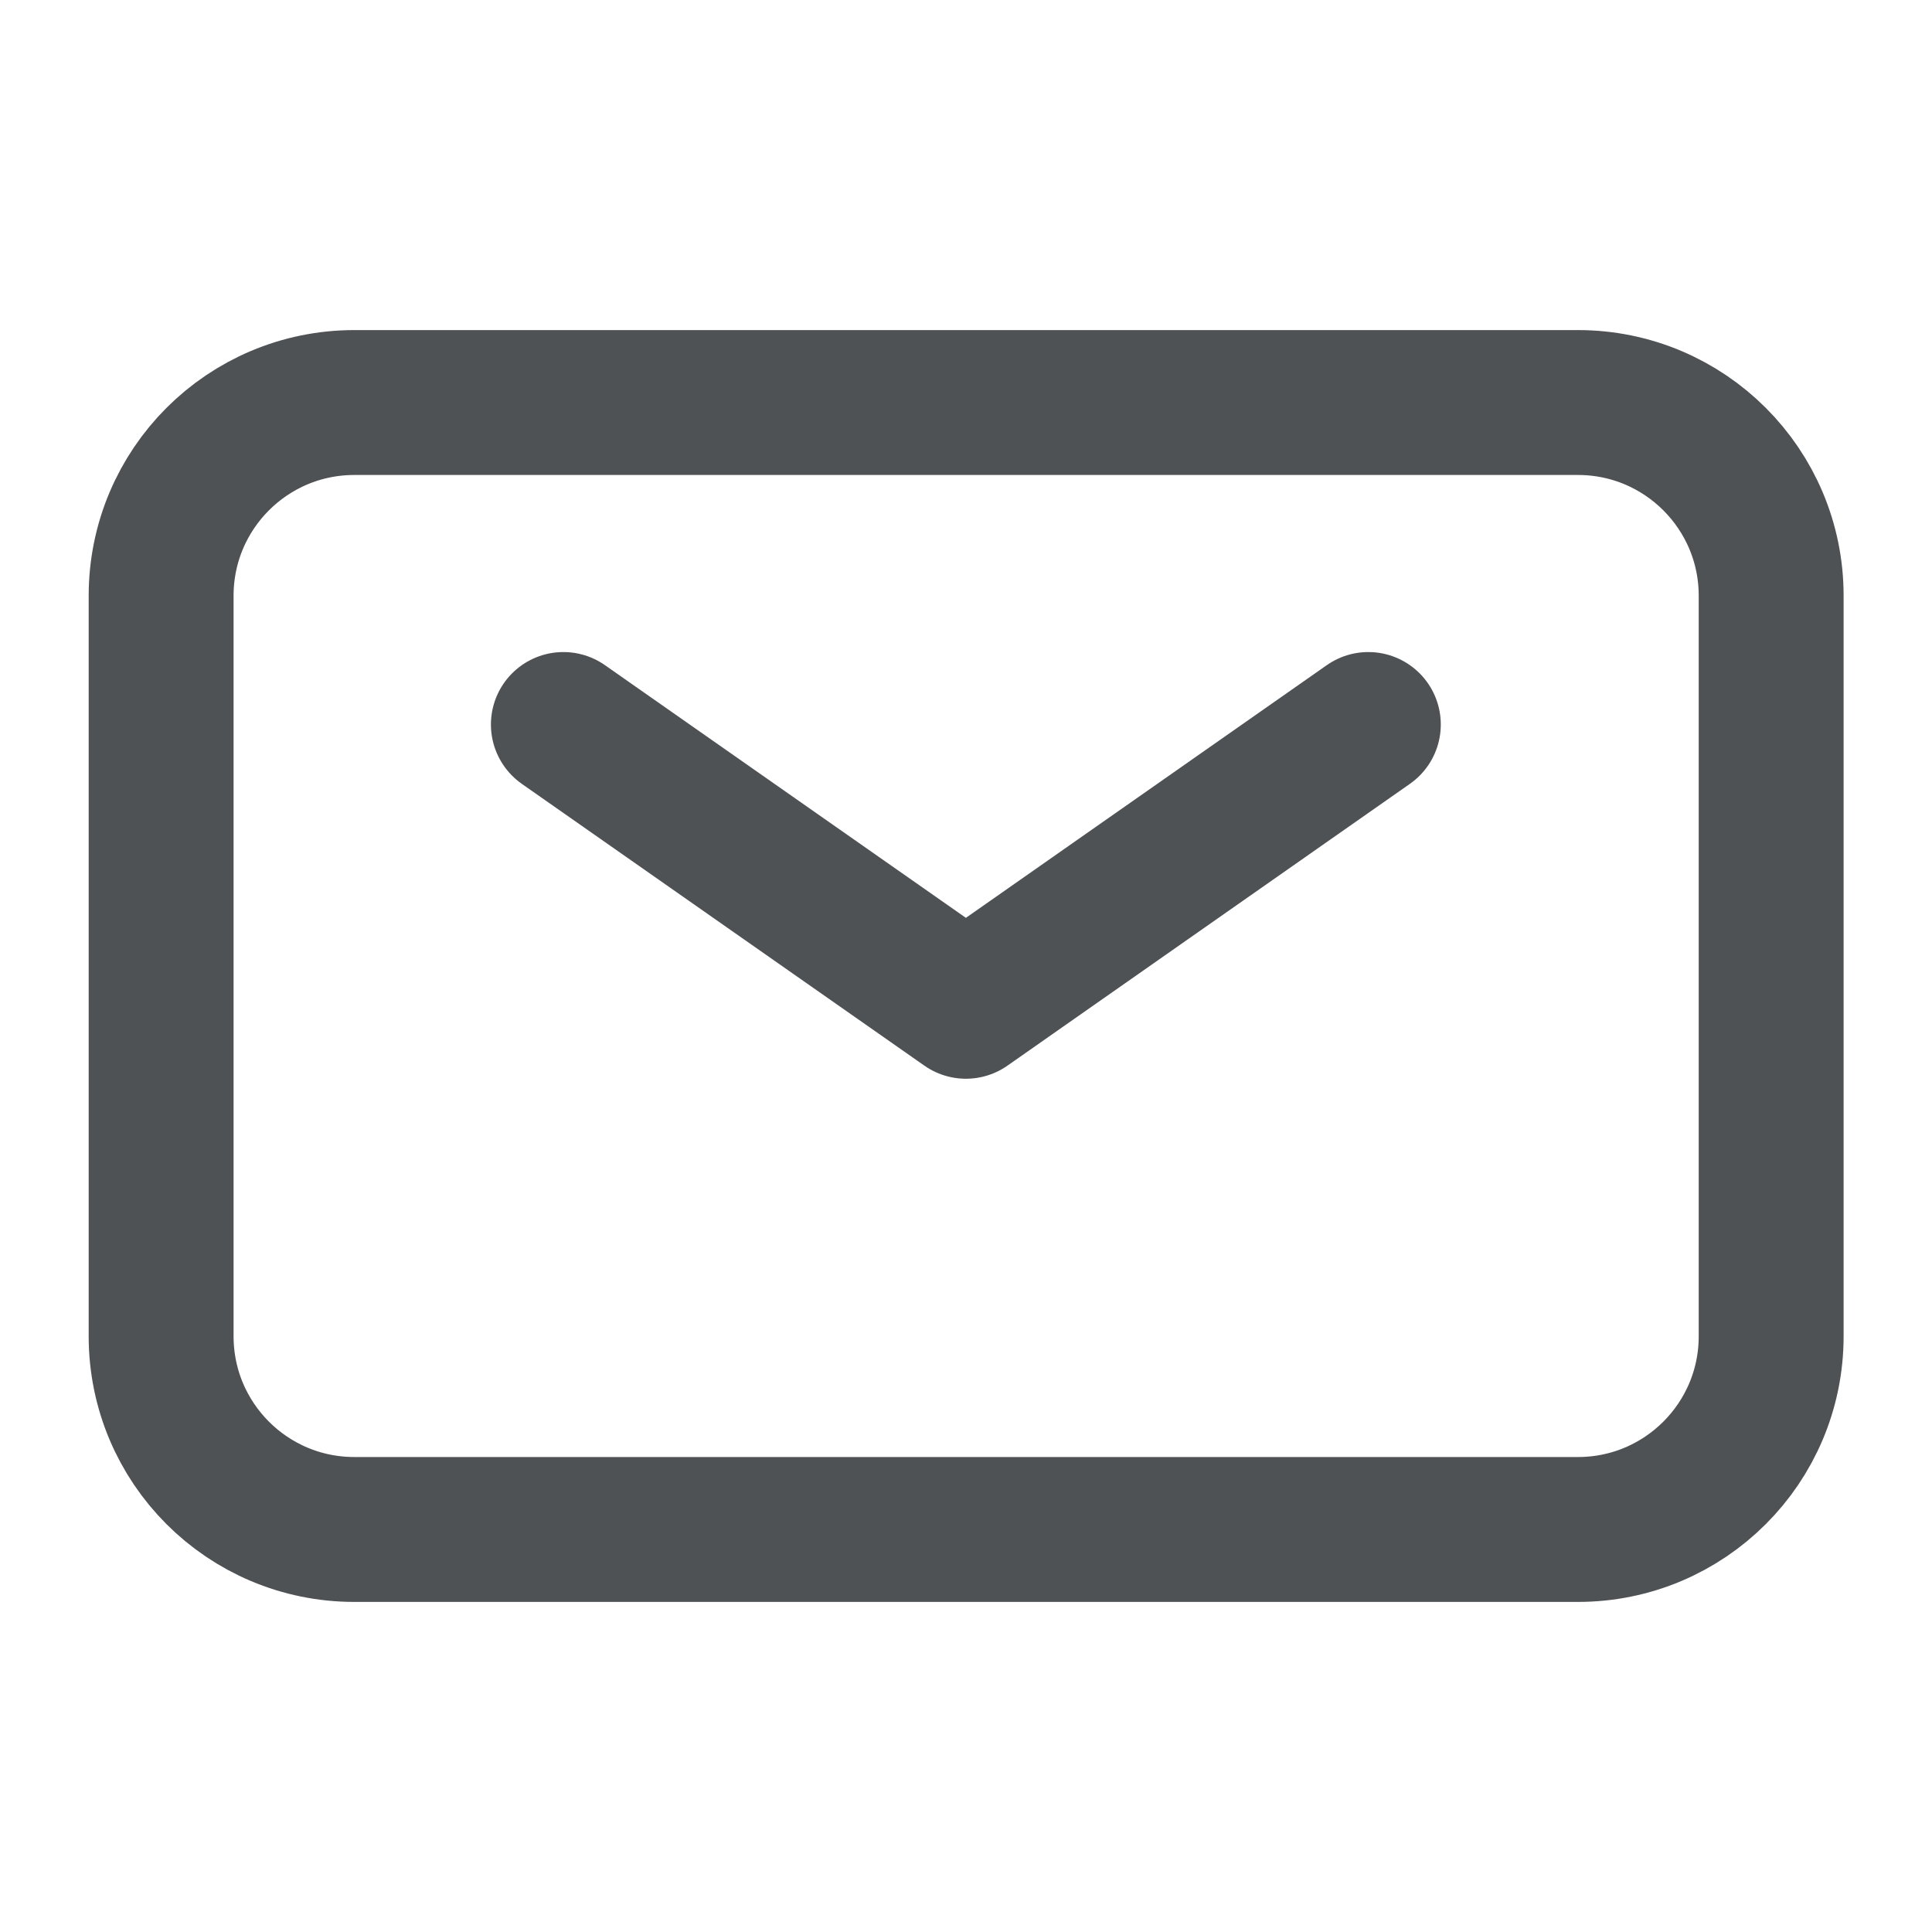
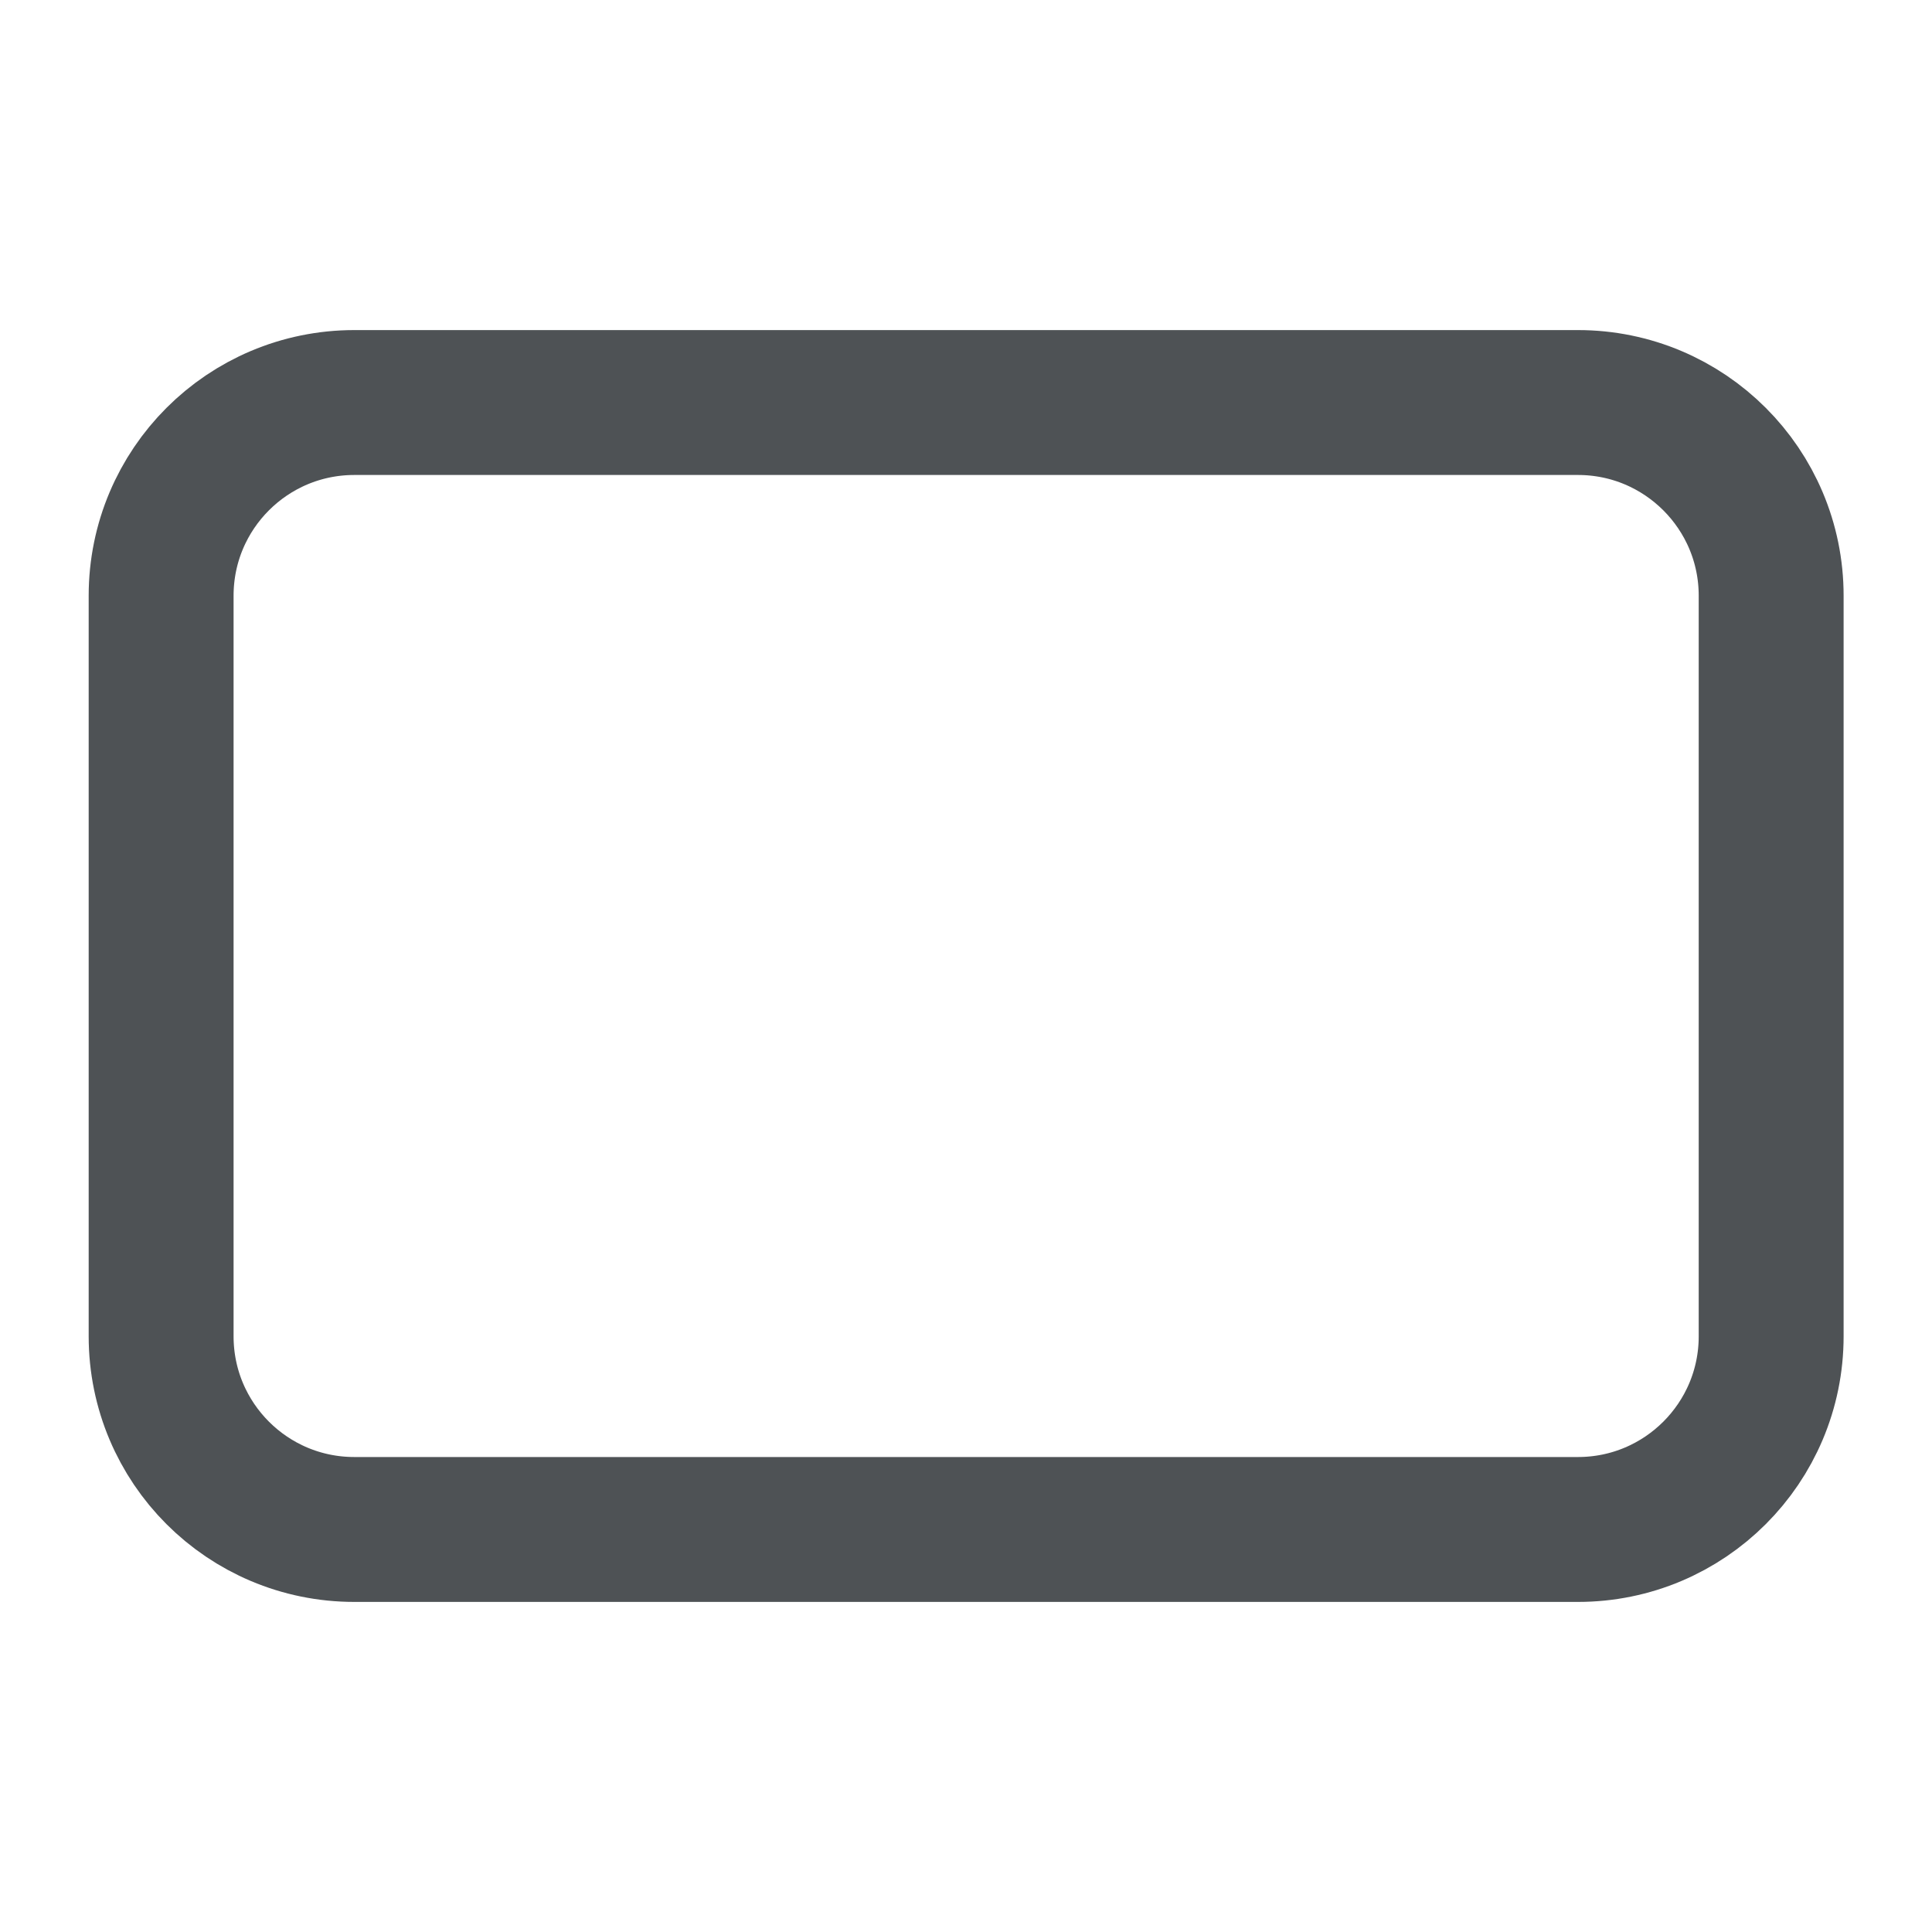
<svg xmlns="http://www.w3.org/2000/svg" width="20" height="20" viewBox="0 0 20 20" fill="none">
-   <path d="M5.832 7.5L9.999 10.417L14.165 7.5" stroke="#4E5255" stroke-width="1.5" stroke-linecap="round" stroke-linejoin="round" />
  <path d="M1.668 13.833V6.167C1.668 5.062 2.563 4.167 3.668 4.167H16.335C17.439 4.167 18.335 5.062 18.335 6.167V13.833C18.335 14.938 17.439 15.833 16.335 15.833H3.668C2.563 15.833 1.668 14.938 1.668 13.833Z" stroke="#4E5255" stroke-width="1.5" />
</svg>